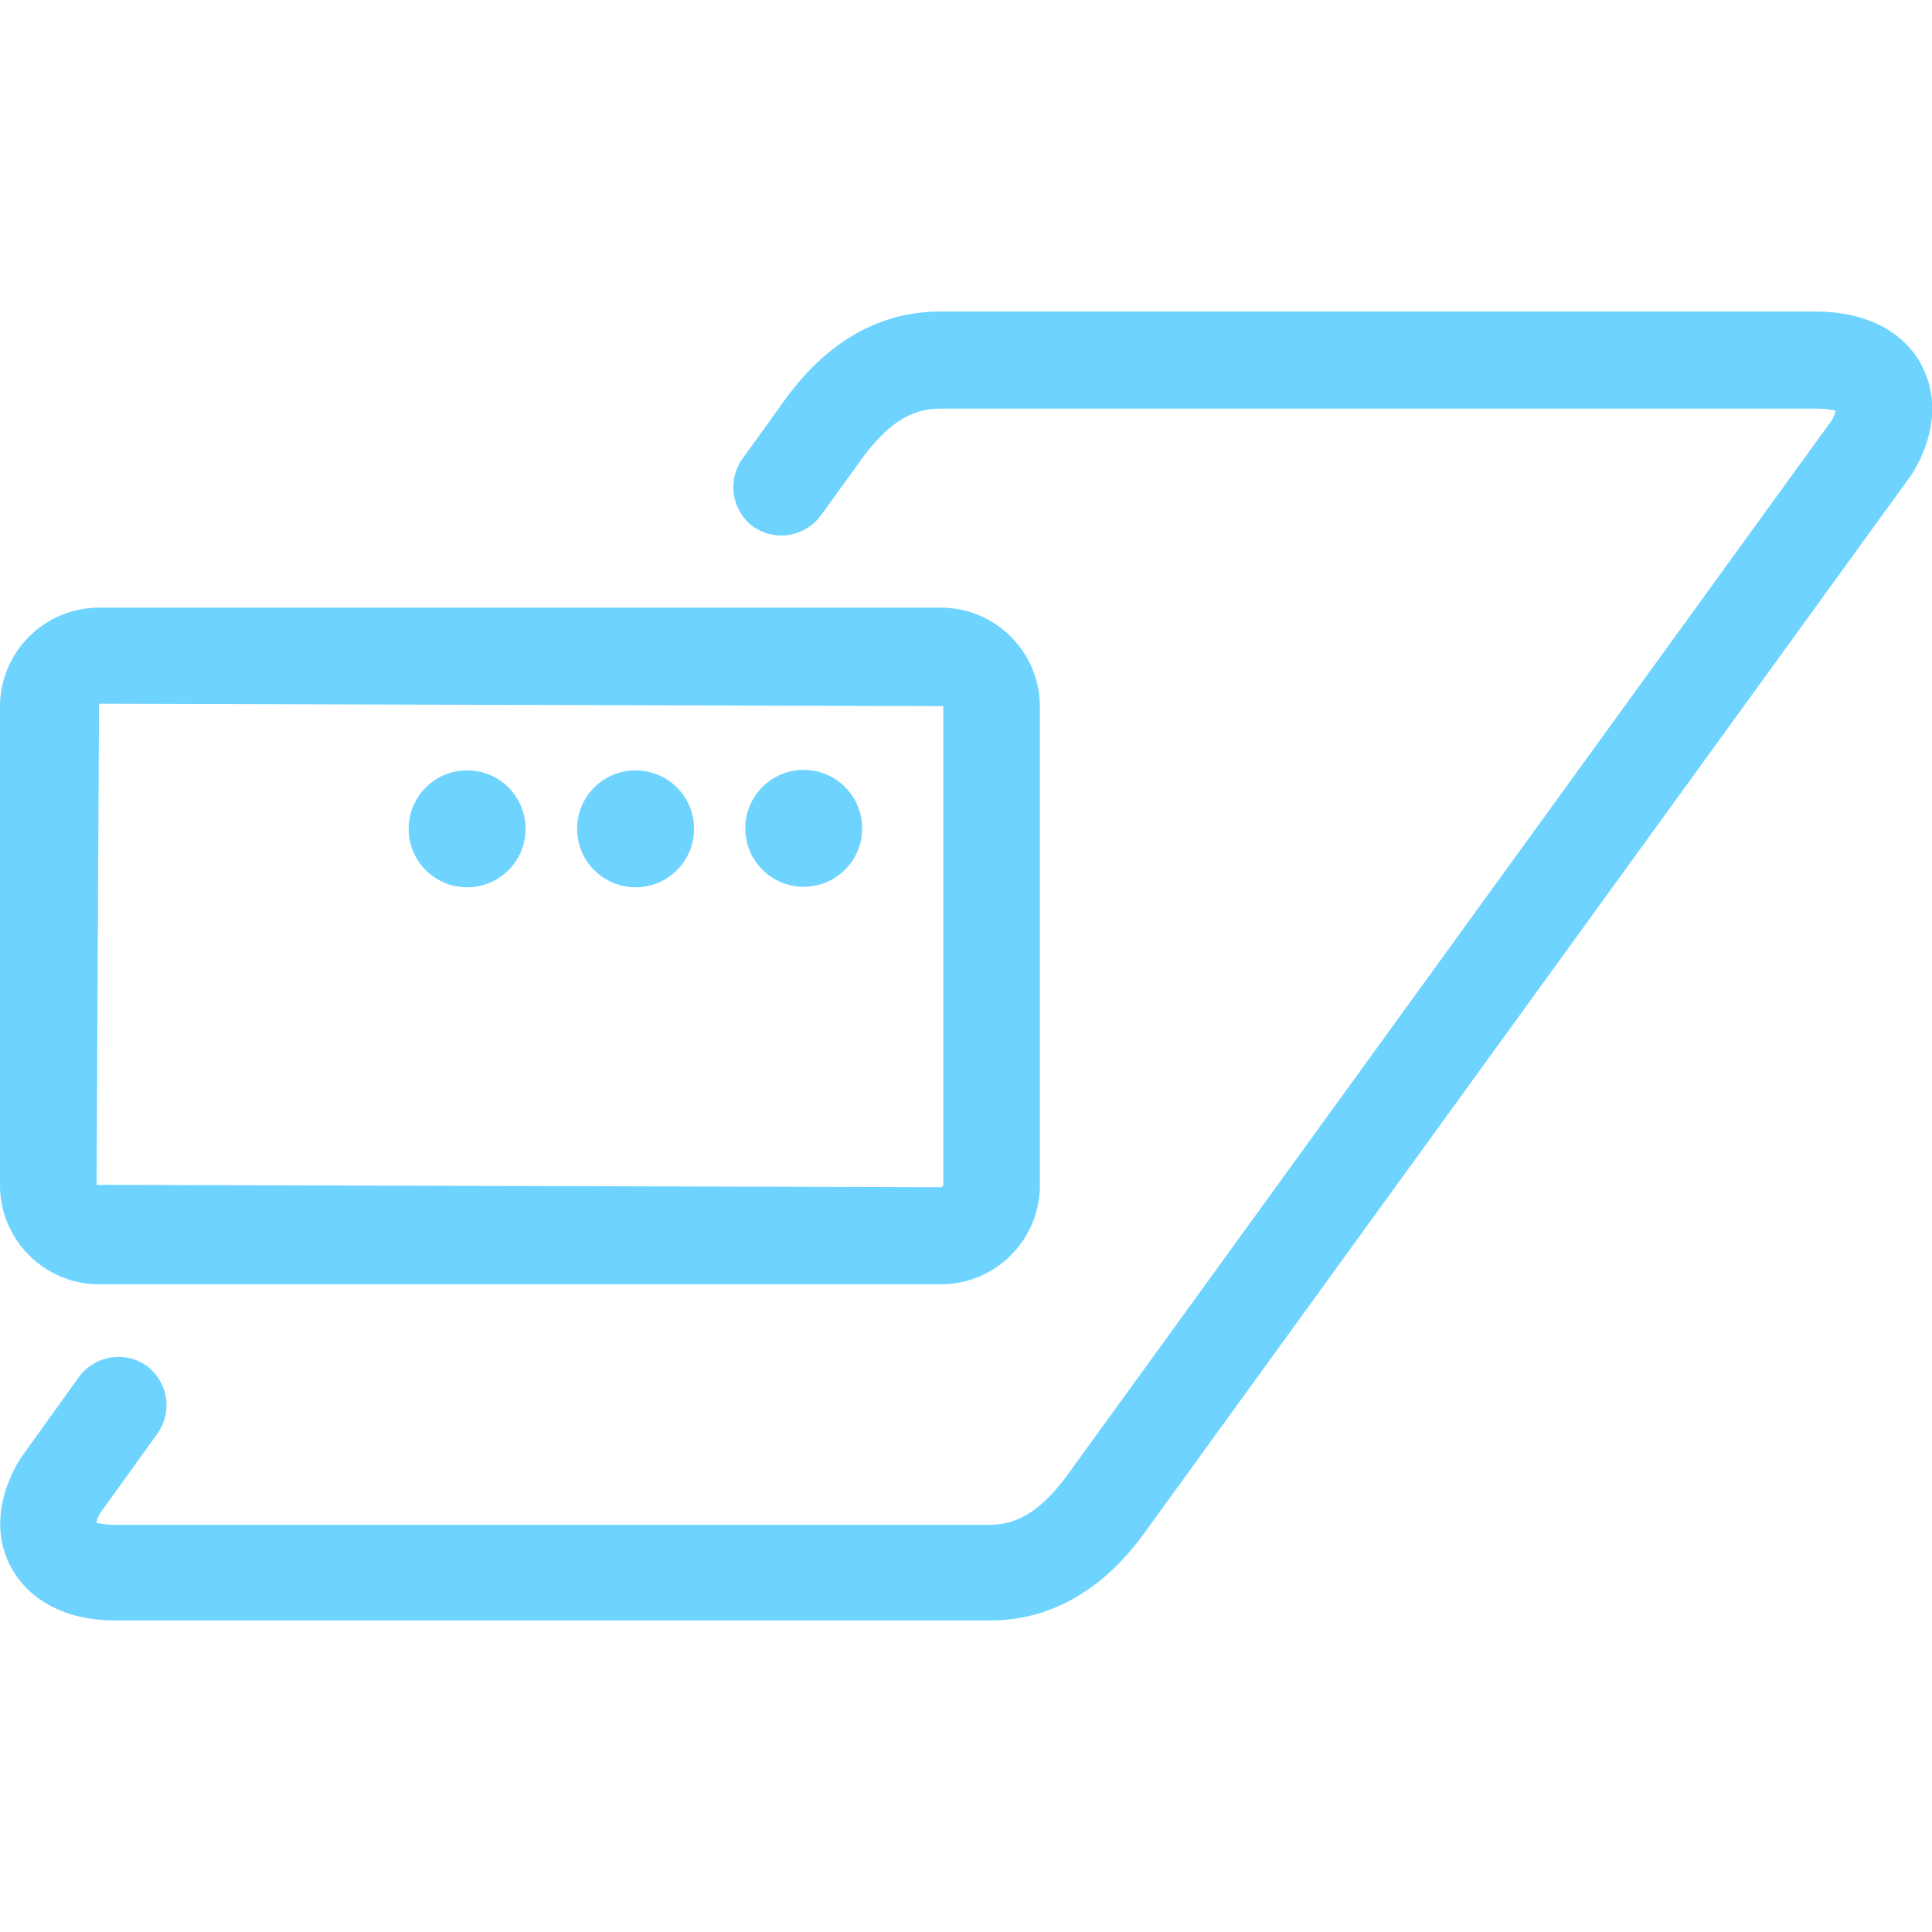
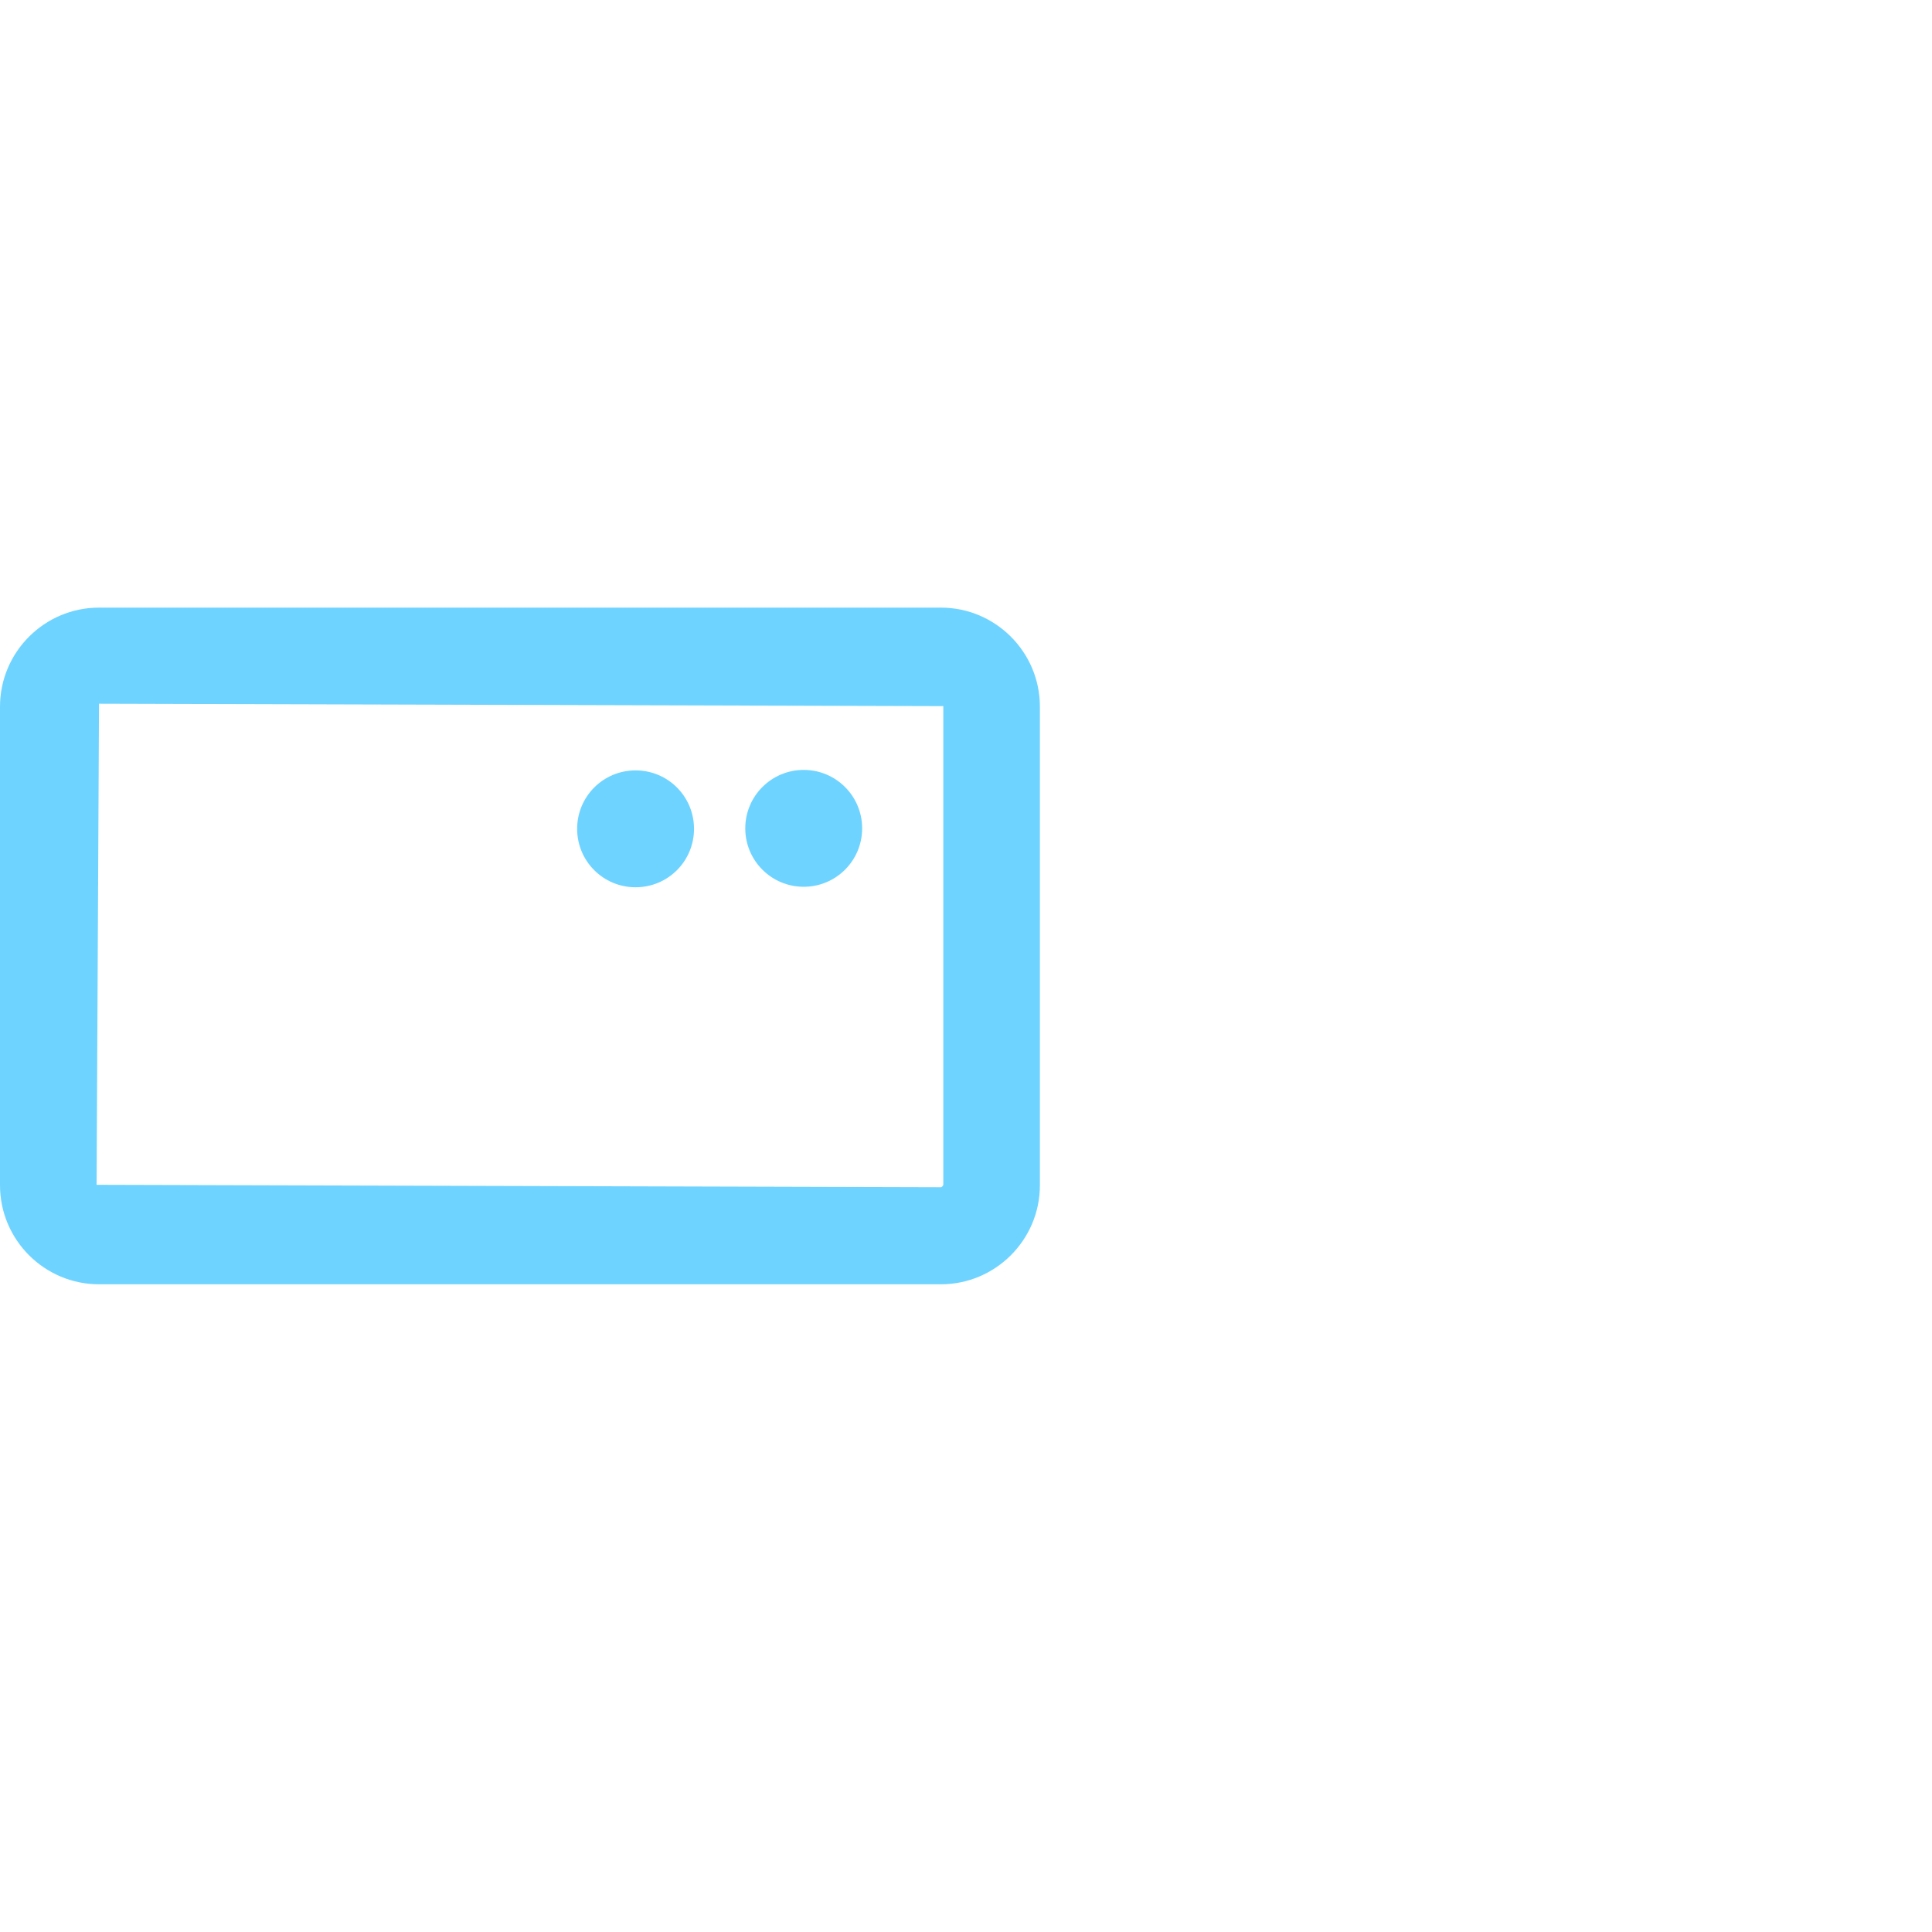
<svg xmlns="http://www.w3.org/2000/svg" width="40" height="40" viewBox="0 0 40 40" fill="none">
  <g clip-path="url(#clip0_6015_9688)">
-     <path d="M39.77 7.53C39.389 6.85 38.62 6.46 37.639 6.45H19.459C17.559 6.45 16.52 7.9 16.169 8.39C16.14 8.43 15.85 8.84 15.37 9.5C15.05 9.95 15.149 10.57 15.589 10.9C16.04 11.22 16.66 11.12 16.989 10.68C17.489 9.99 17.79 9.57 17.799 9.56C18.349 8.79 18.849 8.46 19.459 8.46H37.63C37.849 8.46 37.969 8.5 37.999 8.5C37.999 8.54 37.98 8.61 37.919 8.71L22.149 30.47C21.599 31.24 21.099 31.57 20.489 31.57H2.37C2.15 31.57 2.03 31.53 2 31.53C2 31.49 2.02 31.41 2.08 31.32L3.26 29.68C3.58 29.23 3.48 28.61 3.04 28.28C2.59 27.96 1.97 28.06 1.64 28.5L0.42 30.2C-0.06 30.98 -0.13 31.81 0.24 32.47C0.62 33.15 1.39 33.55 2.37 33.55H20.5C22.399 33.55 23.439 32.1 23.779 31.62L39.59 9.81C40.069 9.03 40.139 8.2 39.77 7.54V7.53Z" fill="#6ED4FF" />
    <path d="M2.05 26.59H19.48C20.61 26.59 21.53 25.67 21.53 24.54V14.63C21.53 13.5 20.61 12.58 19.48 12.58H2.05C0.92 12.58 0 13.5 0 14.63V24.54C0 25.67 0.92 26.59 2.05 26.59ZM2.05 14.57L19.53 14.62V24.53C19.53 24.53 19.51 24.58 19.48 24.58L2 24.53L2.05 14.57Z" fill="#6ED4FF" />
    <path d="M16.64 18.36C17.308 18.36 17.85 17.819 17.85 17.15C17.85 16.482 17.308 15.94 16.64 15.94C15.971 15.94 15.43 16.482 15.43 17.15C15.43 17.819 15.971 18.36 16.64 18.36Z" fill="#6ED4FF" />
    <path d="M13.159 15.95C12.489 15.95 11.949 16.49 11.949 17.16C11.949 17.83 12.489 18.37 13.159 18.37C13.829 18.37 14.369 17.83 14.369 17.16C14.369 16.49 13.829 15.95 13.159 15.95Z" fill="#6ED4FF" />
-     <path d="M9.671 15.95C9.001 15.95 8.461 16.49 8.461 17.16C8.461 17.83 9.001 18.37 9.671 18.37C10.341 18.37 10.881 17.83 10.881 17.16C10.881 16.49 10.341 15.95 9.671 15.95Z" fill="#6ED4FF" />
  </g>
  <defs>
    <clipPath id="clip0_6015_9688">
      <rect width="40" height="40" fill="white" />
    </clipPath>
  </defs>
</svg>